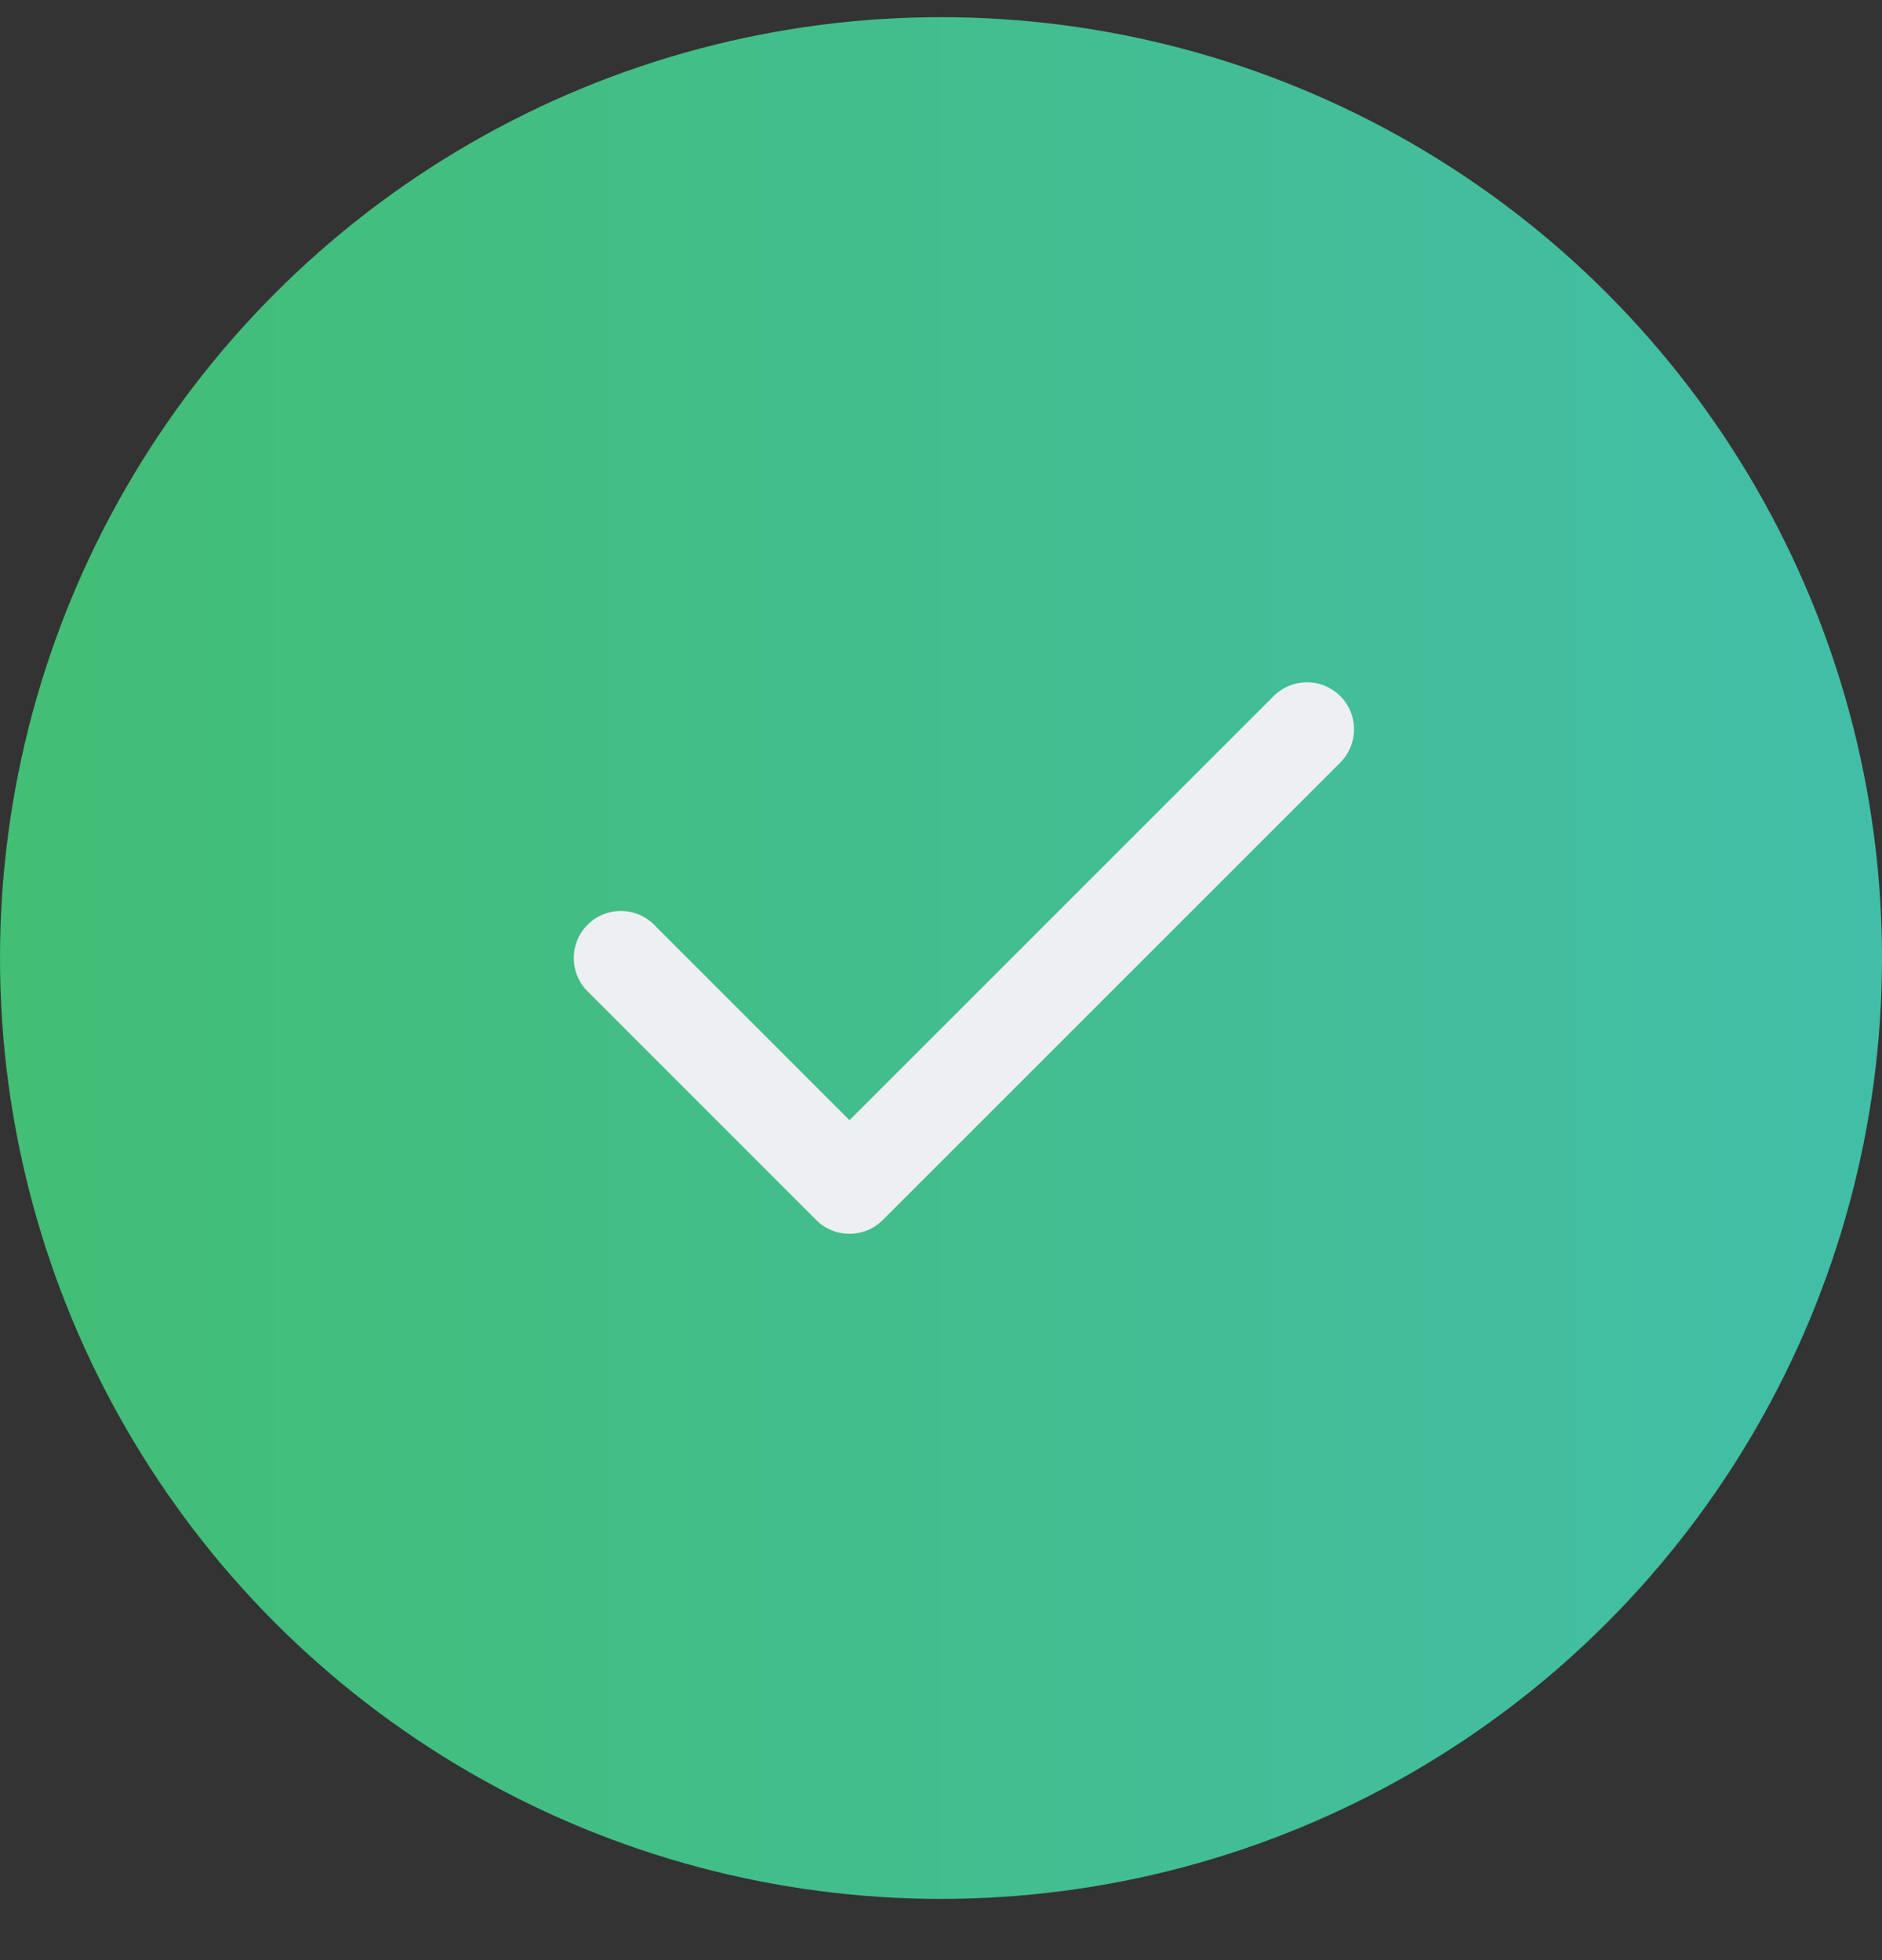
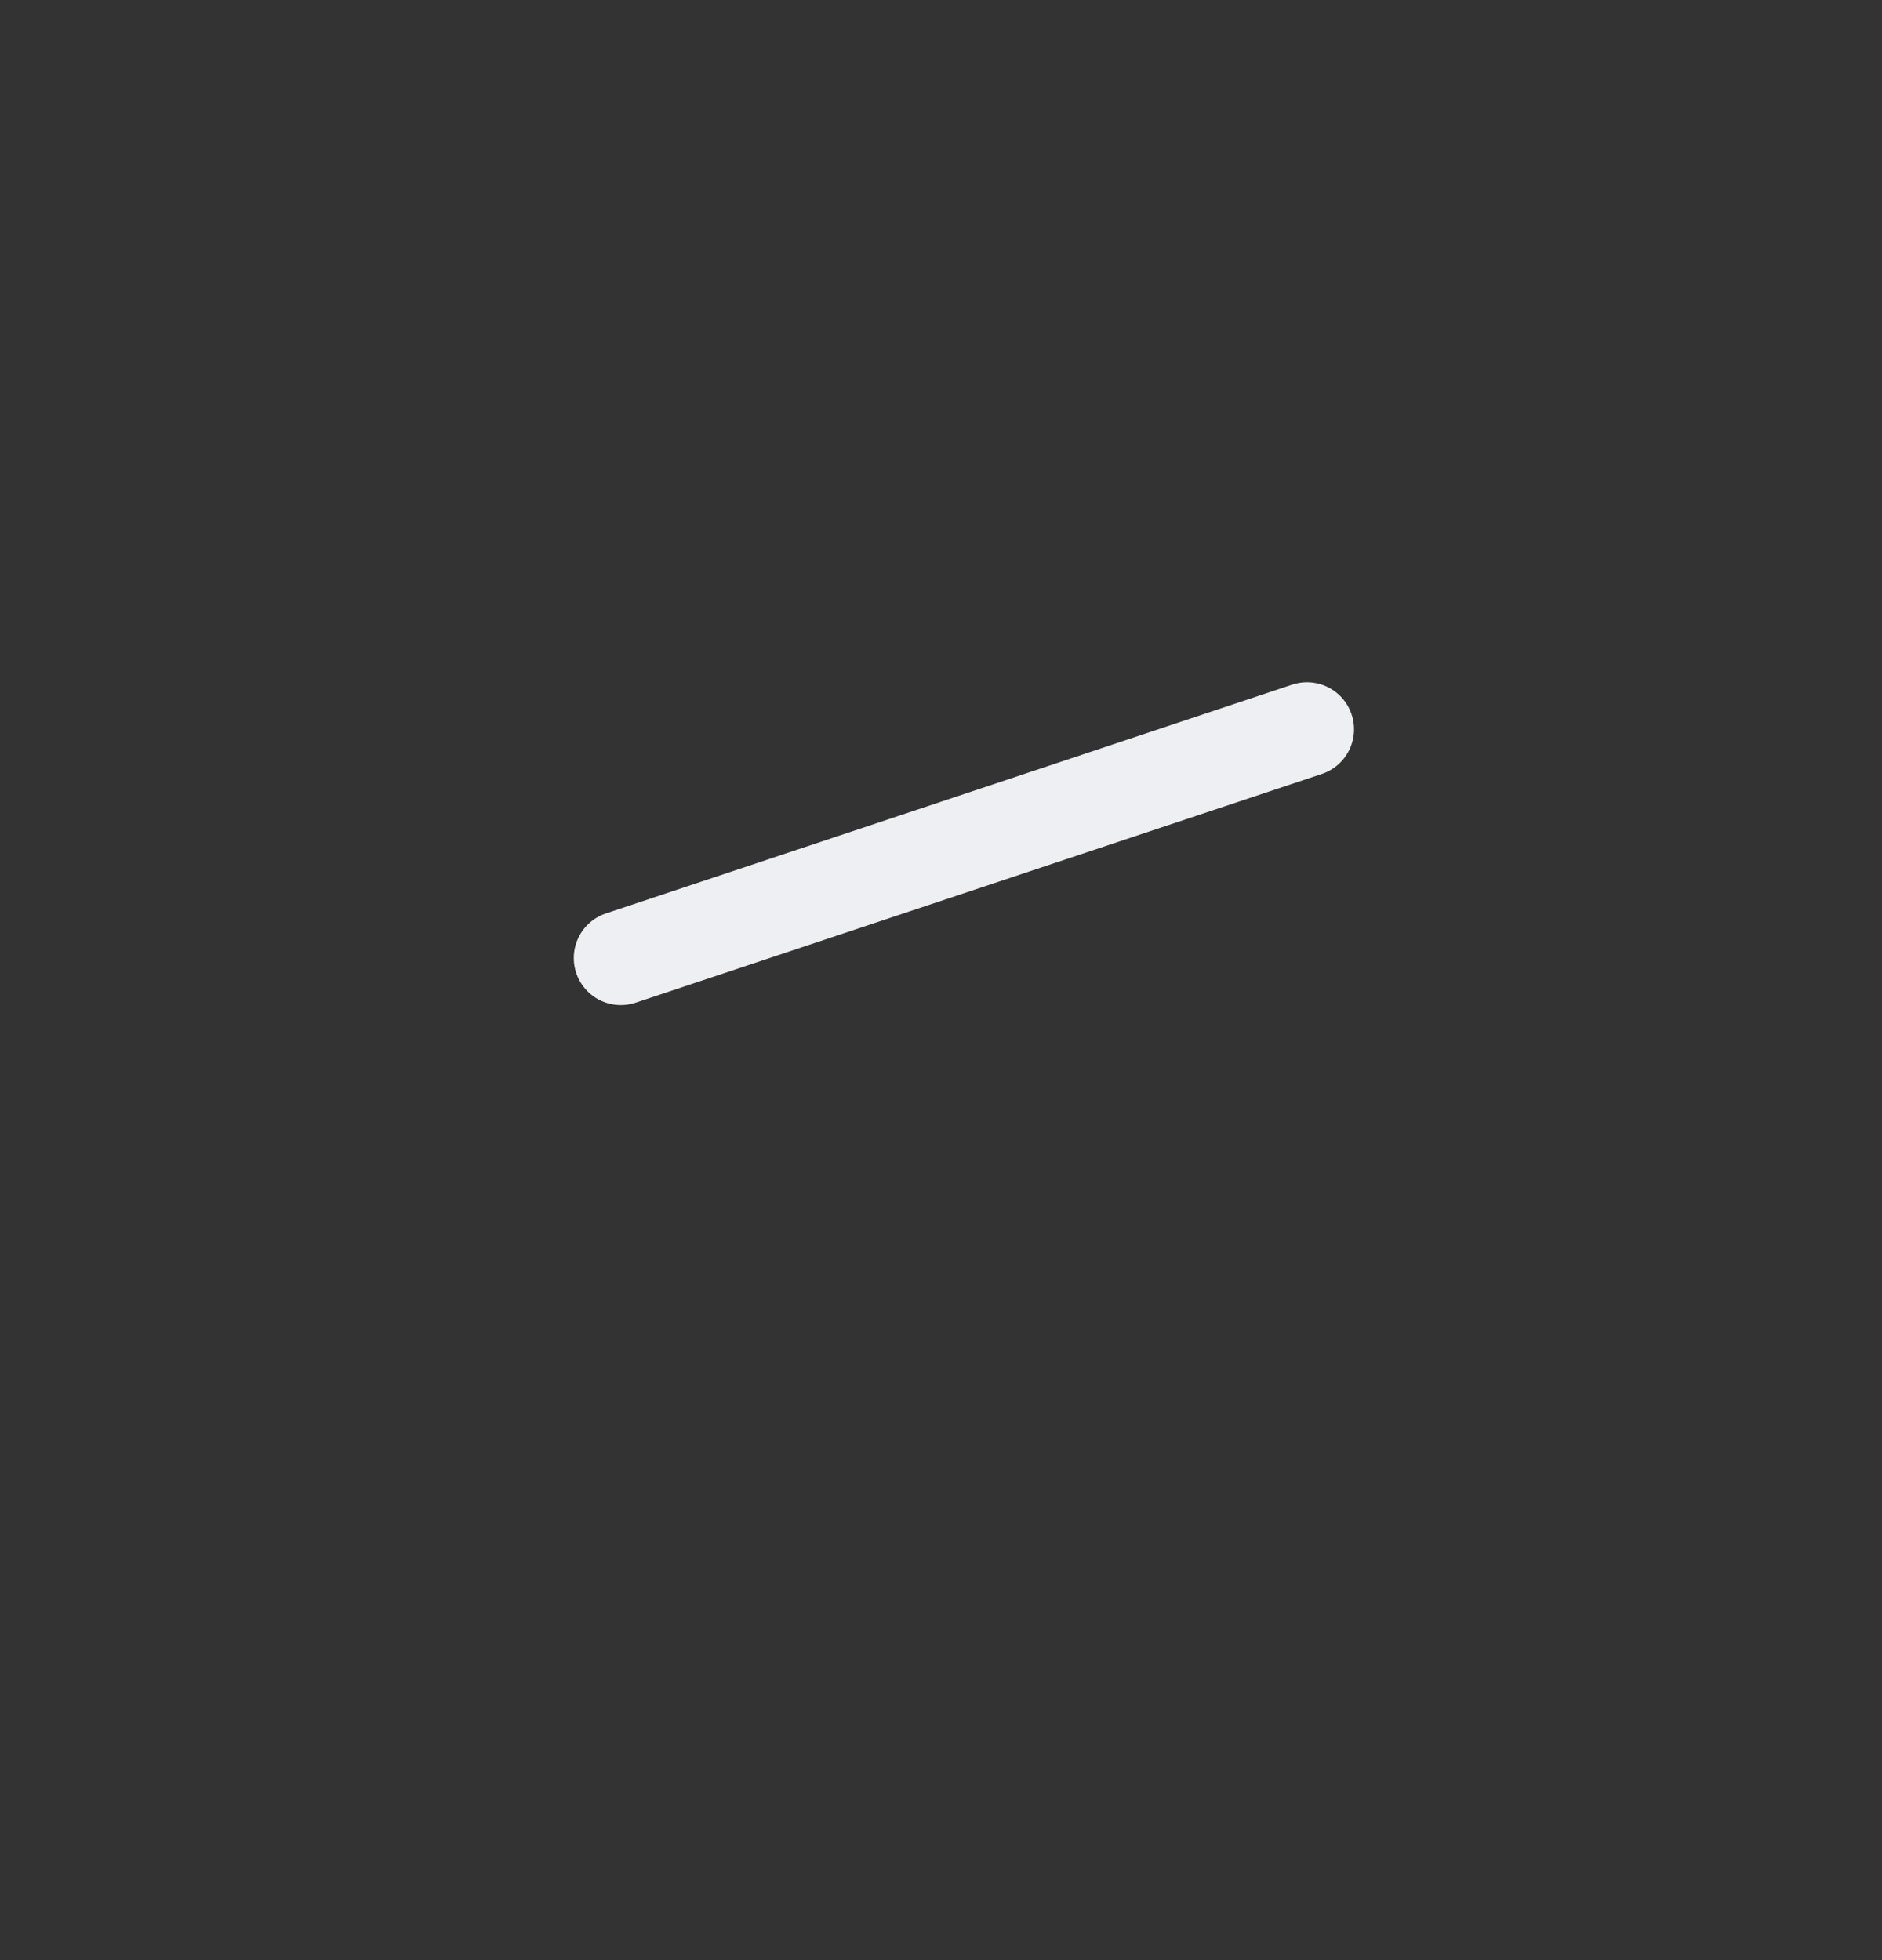
<svg xmlns="http://www.w3.org/2000/svg" width="24" height="25" viewBox="0 0 24 25" fill="none">
  <rect x="0" y="0" width="24" height="25" fill="#333333" stroke="none" />
-   <circle cx="12" cy="12.219" r="12" fill="url(#paint0_linear_2219_86731)" />
-   <path d="M7.917 12.219L10.833 15.136L16.667 9.302" stroke="#EEEFF2" stroke-width="1.2" stroke-linecap="round" stroke-linejoin="round" />
+   <path d="M7.917 12.219L16.667 9.302" stroke="#EEEFF2" stroke-width="1.2" stroke-linecap="round" stroke-linejoin="round" />
  <defs>
    <linearGradient id="paint0_linear_2219_86731" x1="0" y1="12.219" x2="24" y2="12.219" gradientUnits="userSpaceOnUse">
      <stop stop-color="#42BE75" />
      <stop offset="1" stop-color="#42BEA8" />
    </linearGradient>
  </defs>
</svg>